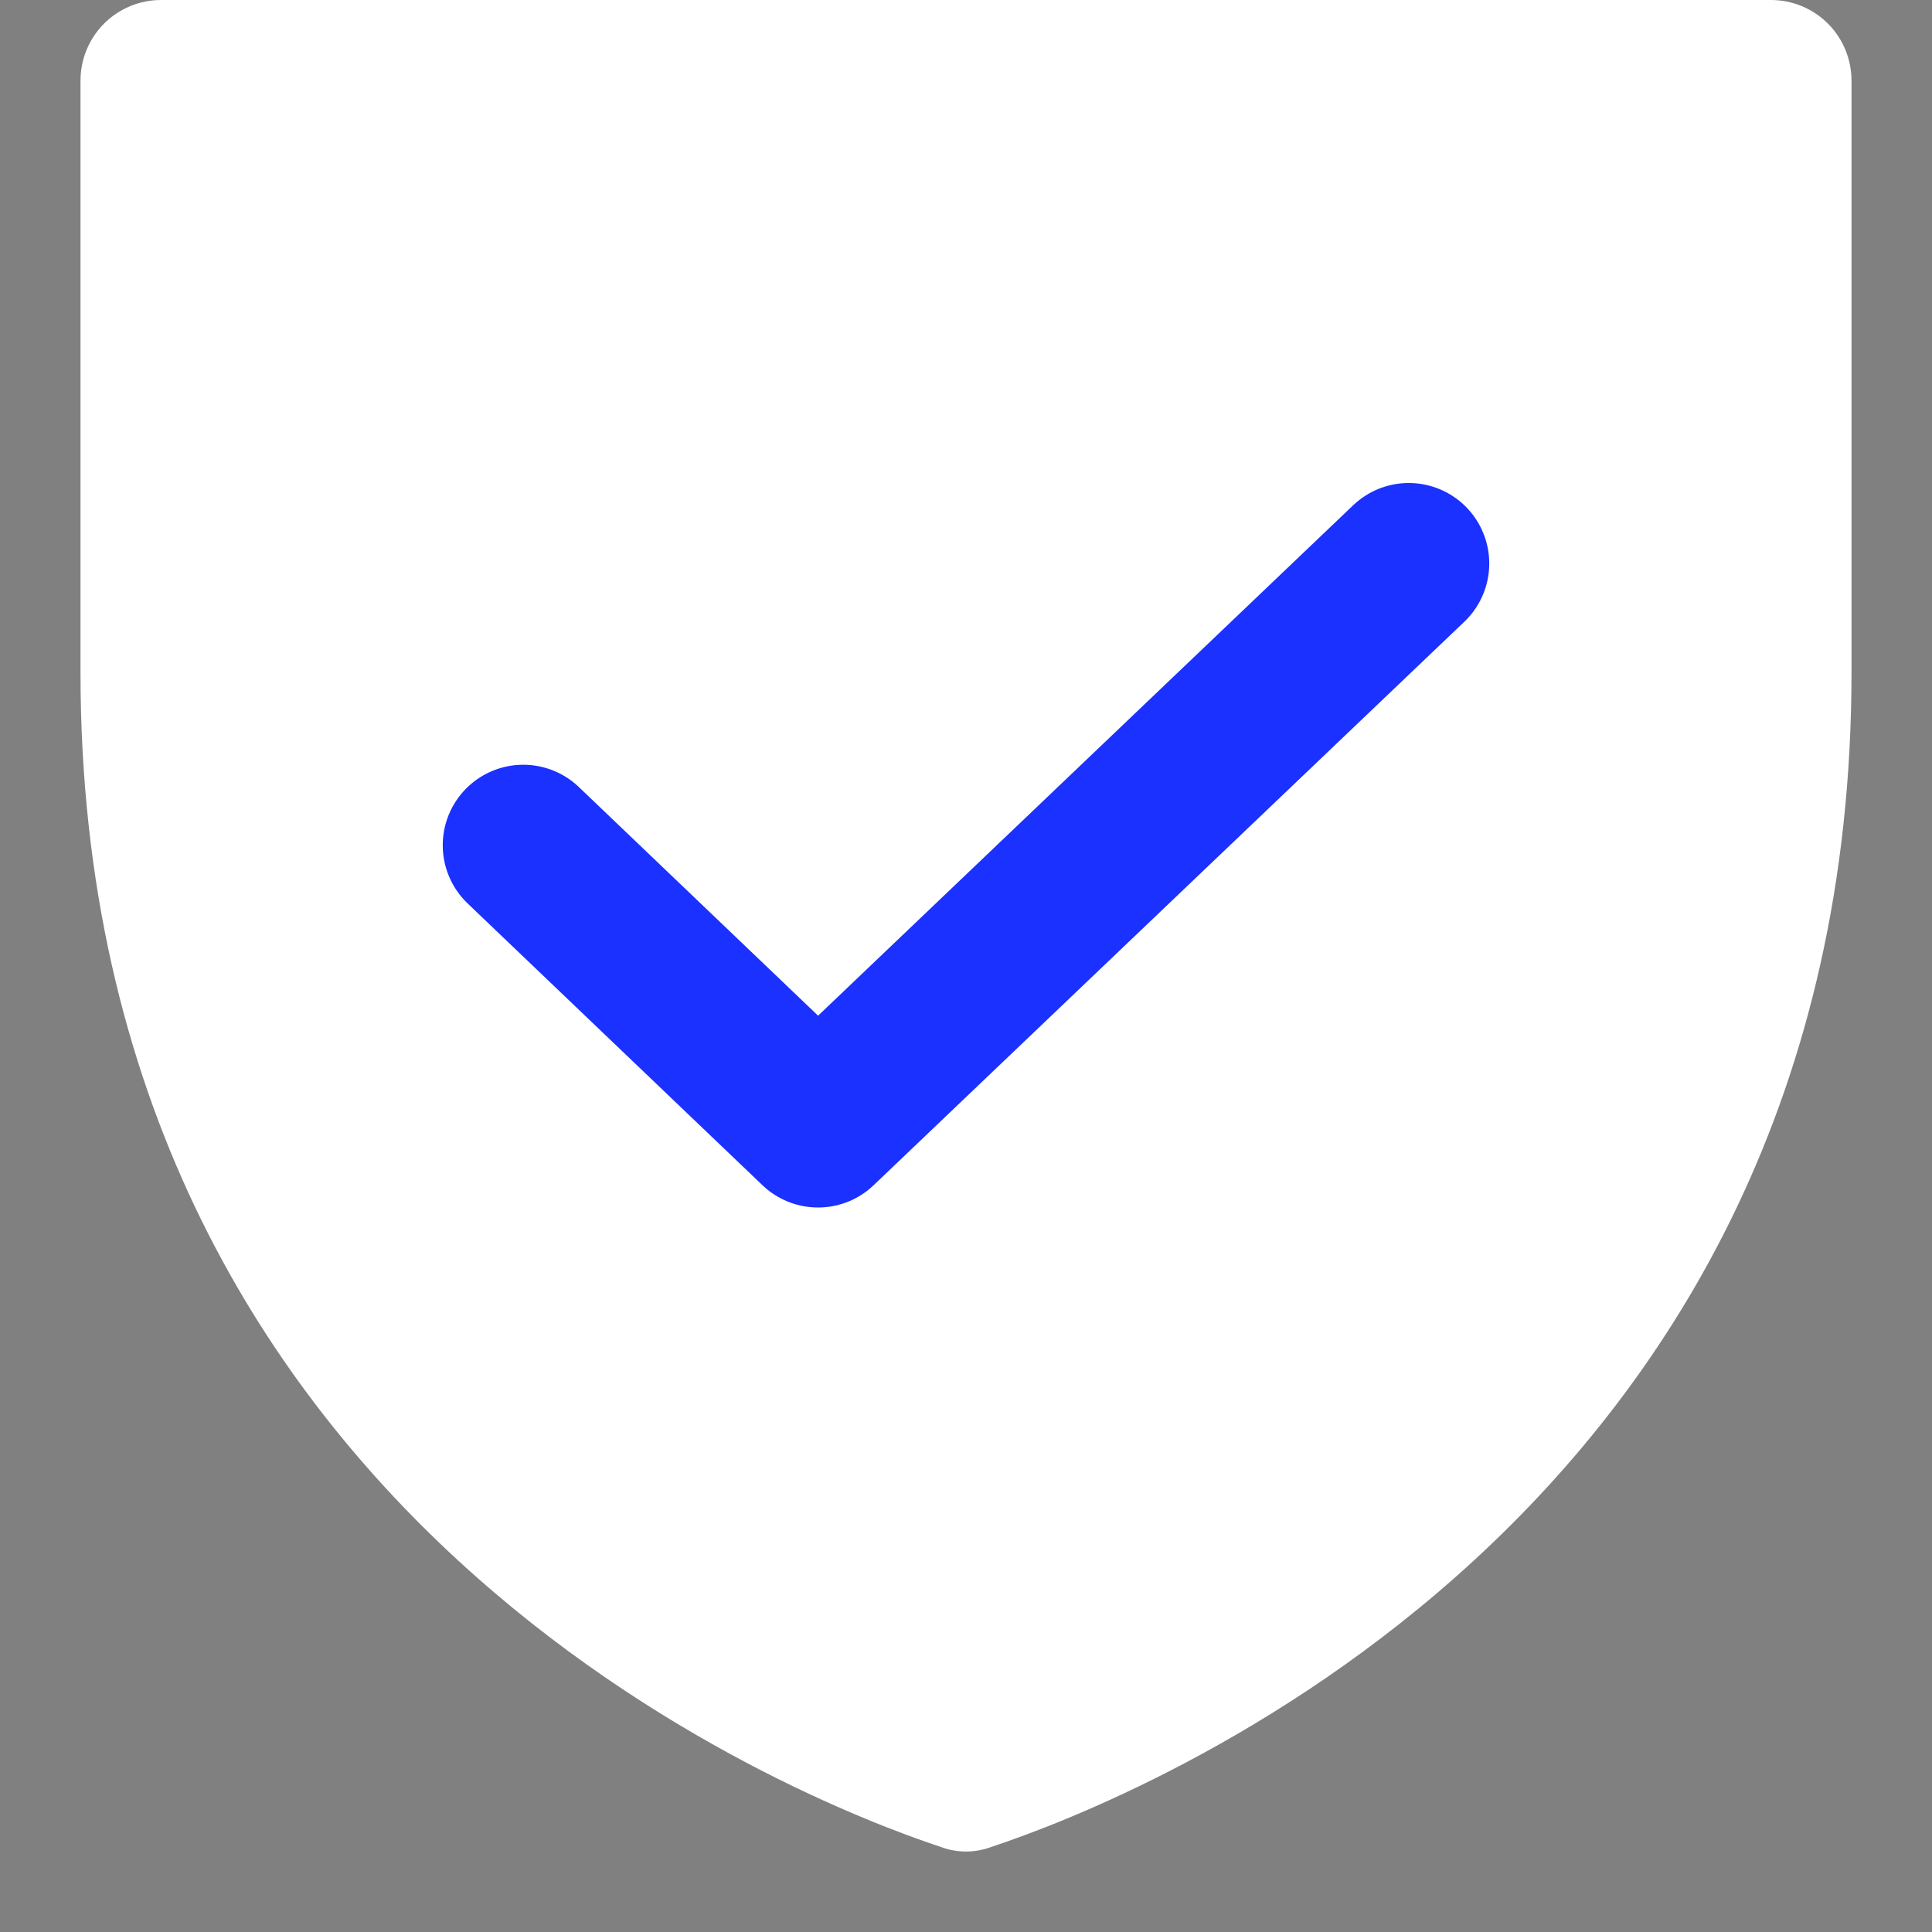
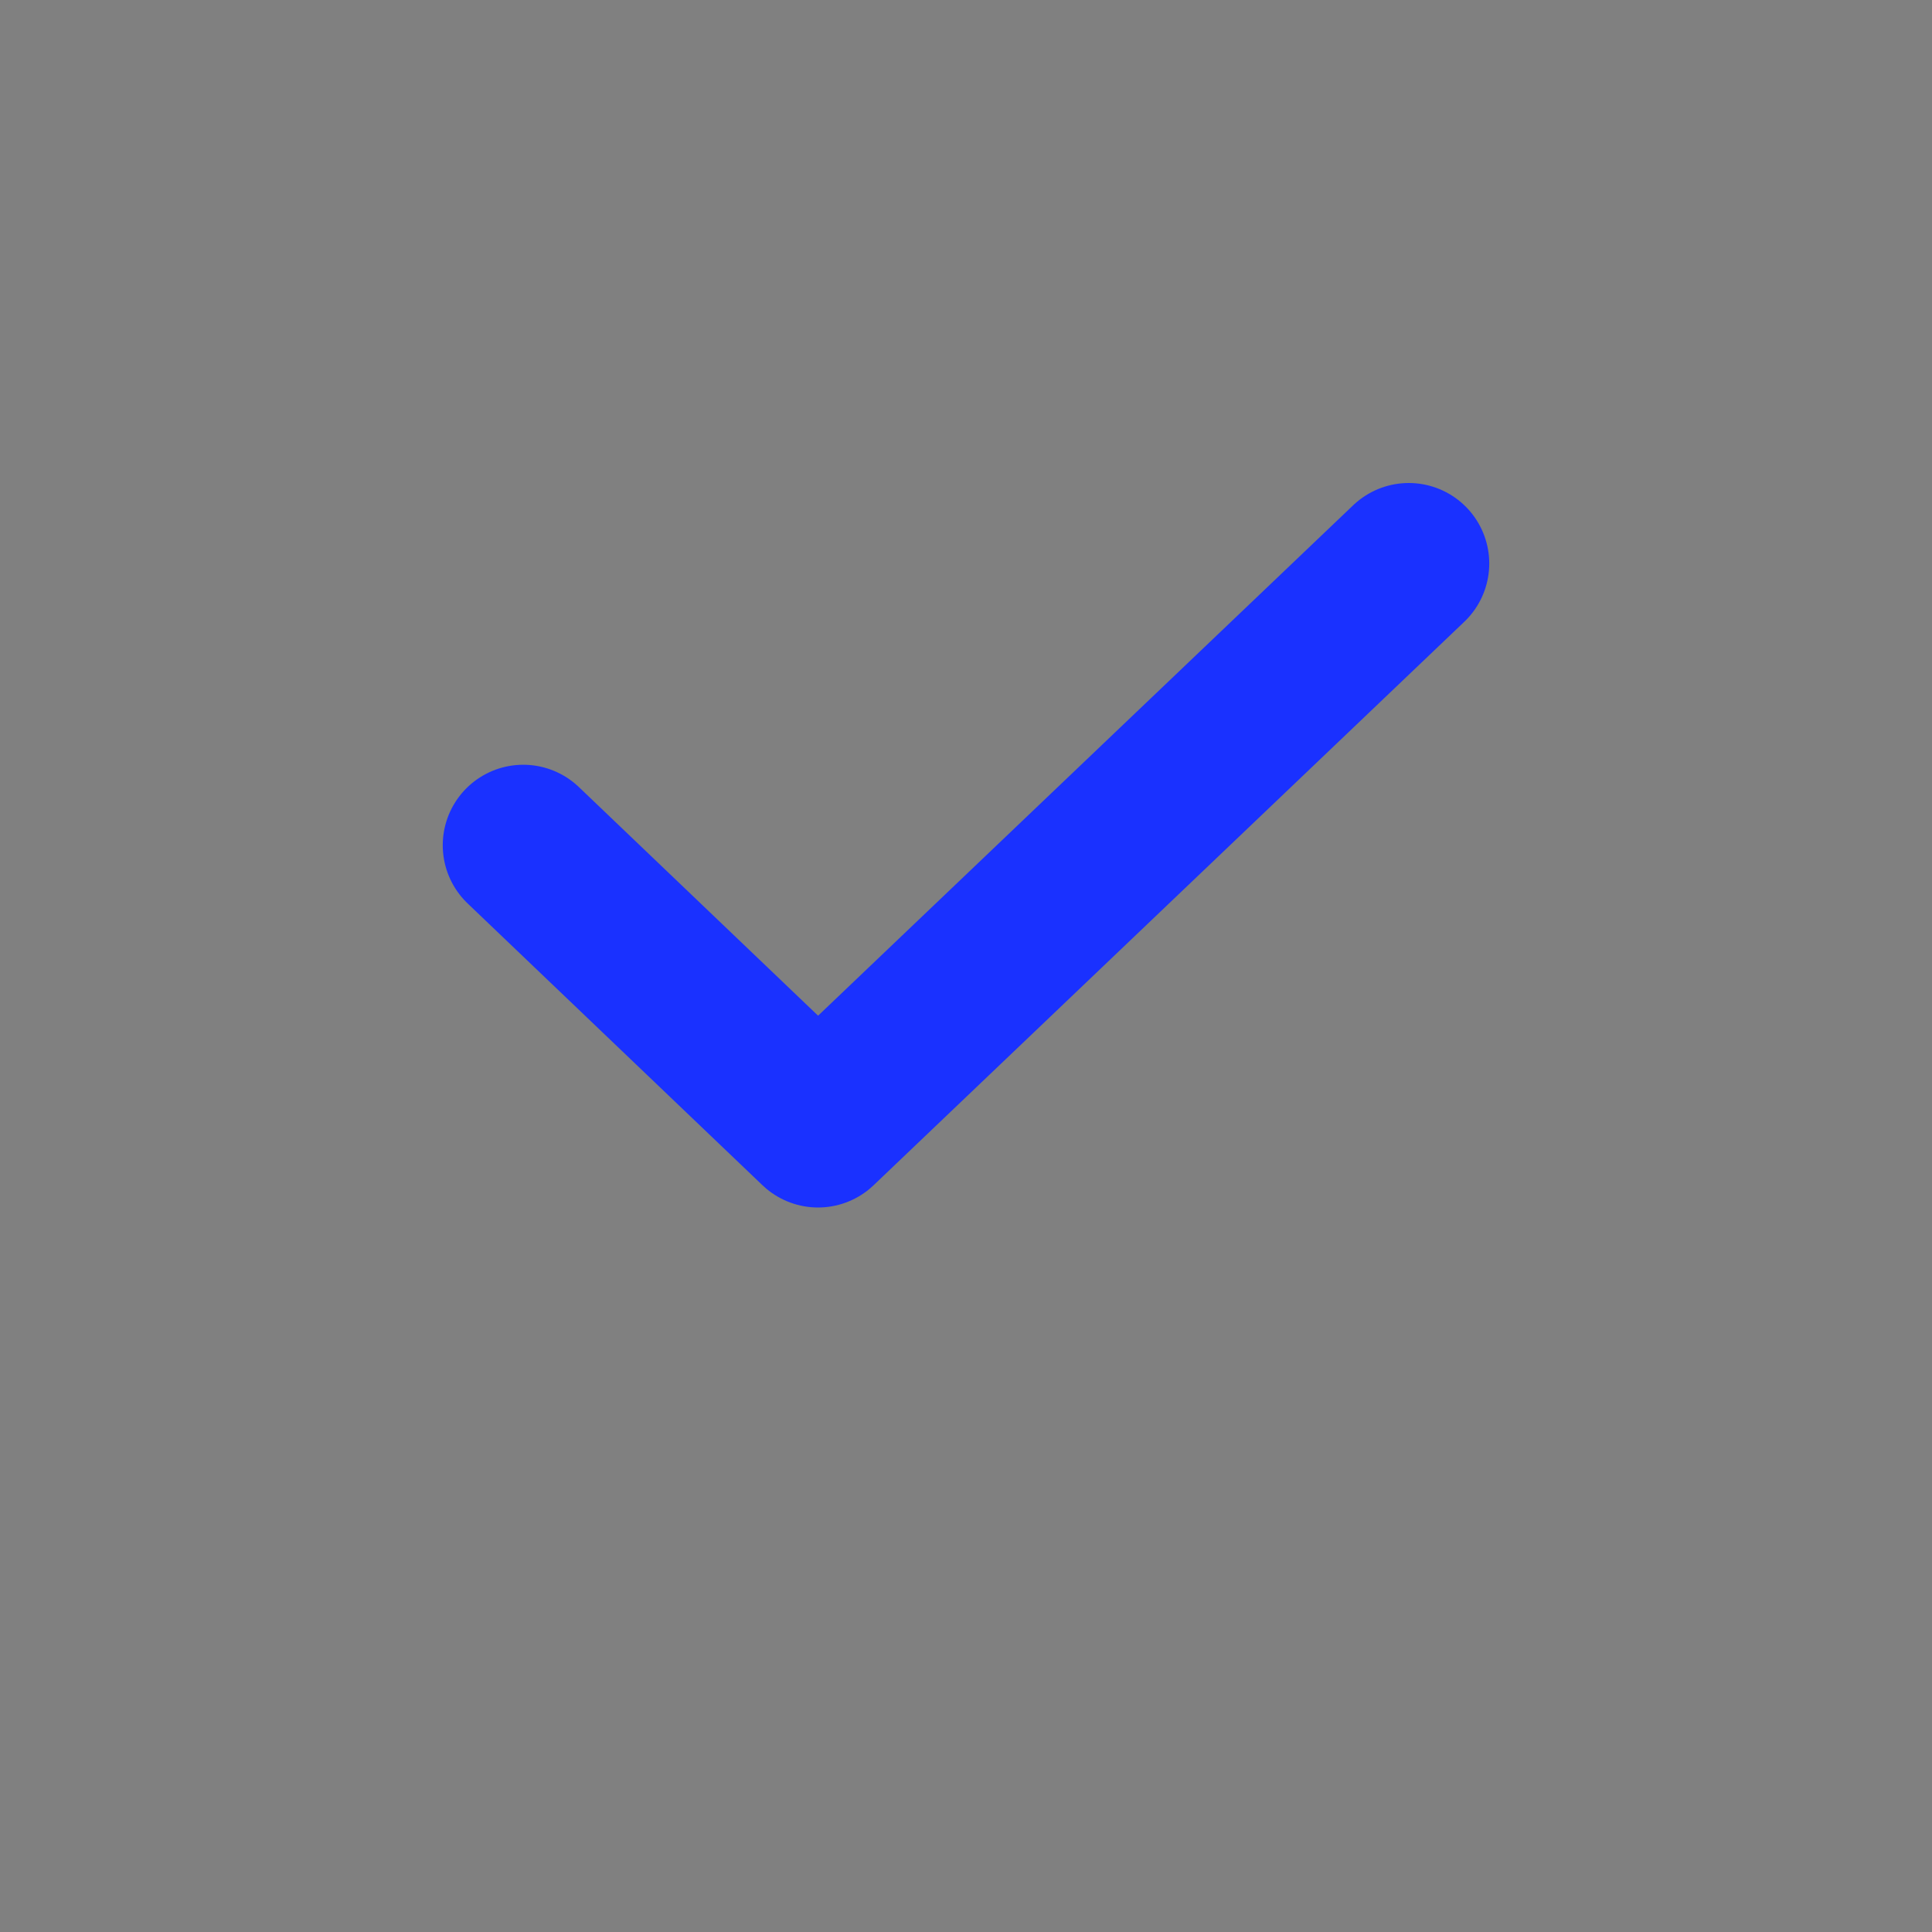
<svg xmlns="http://www.w3.org/2000/svg" width="24" height="24" viewBox="0 0 24 24" fill="none">
  <rect x="0" y="0" width="24" height="24" fill="#808080" stroke="none" />
-   <path d="M1 8.353V1.002C1 0.736 1.105 0.481 1.293 0.293C1.48 0.106 1.735 0 2 0H22C22.265 0 22.52 0.106 22.707 0.293C22.895 0.481 23 0.736 23 1.002V8.353C23 18.874 14.088 22.355 12.312 22.944C12.111 23.019 11.889 23.019 11.688 22.944C9.912 22.355 1 18.874 1 8.353Z" fill="white" />
  <path d="M17.5 7L10.162 14L6.5 10.5" stroke="#1A31FF" stroke-width="2" stroke-linecap="round" stroke-linejoin="round" />
</svg>